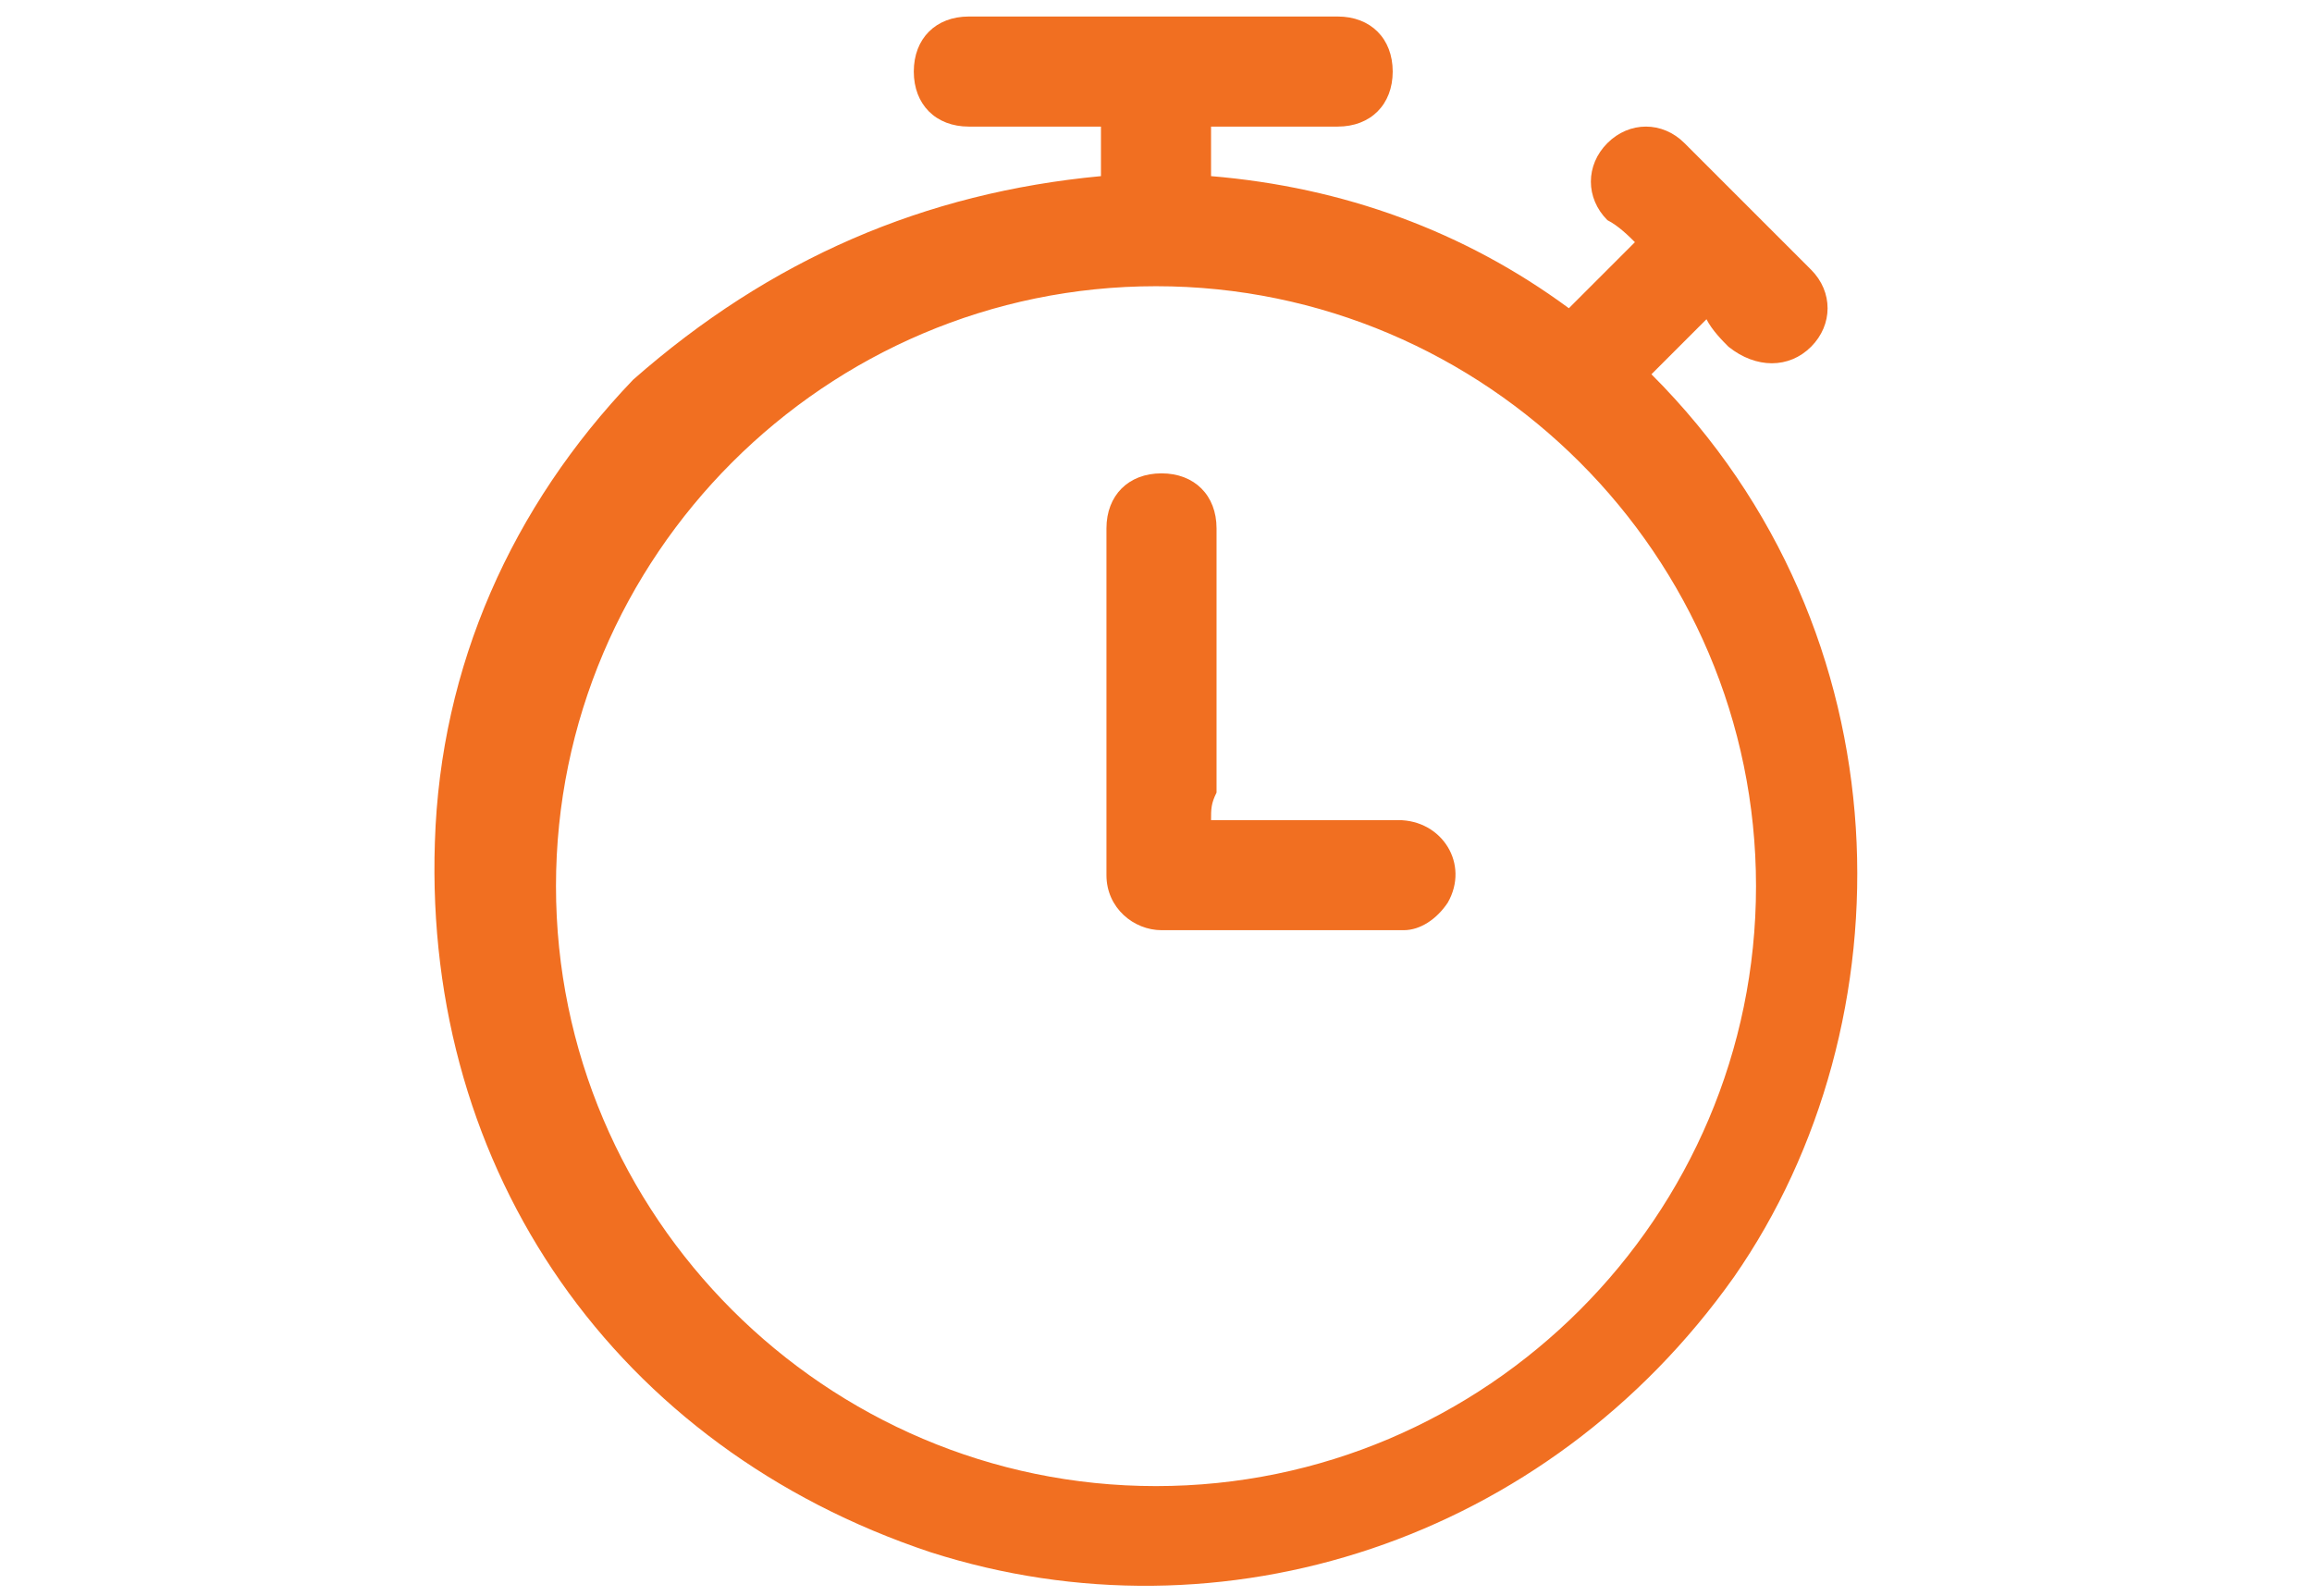
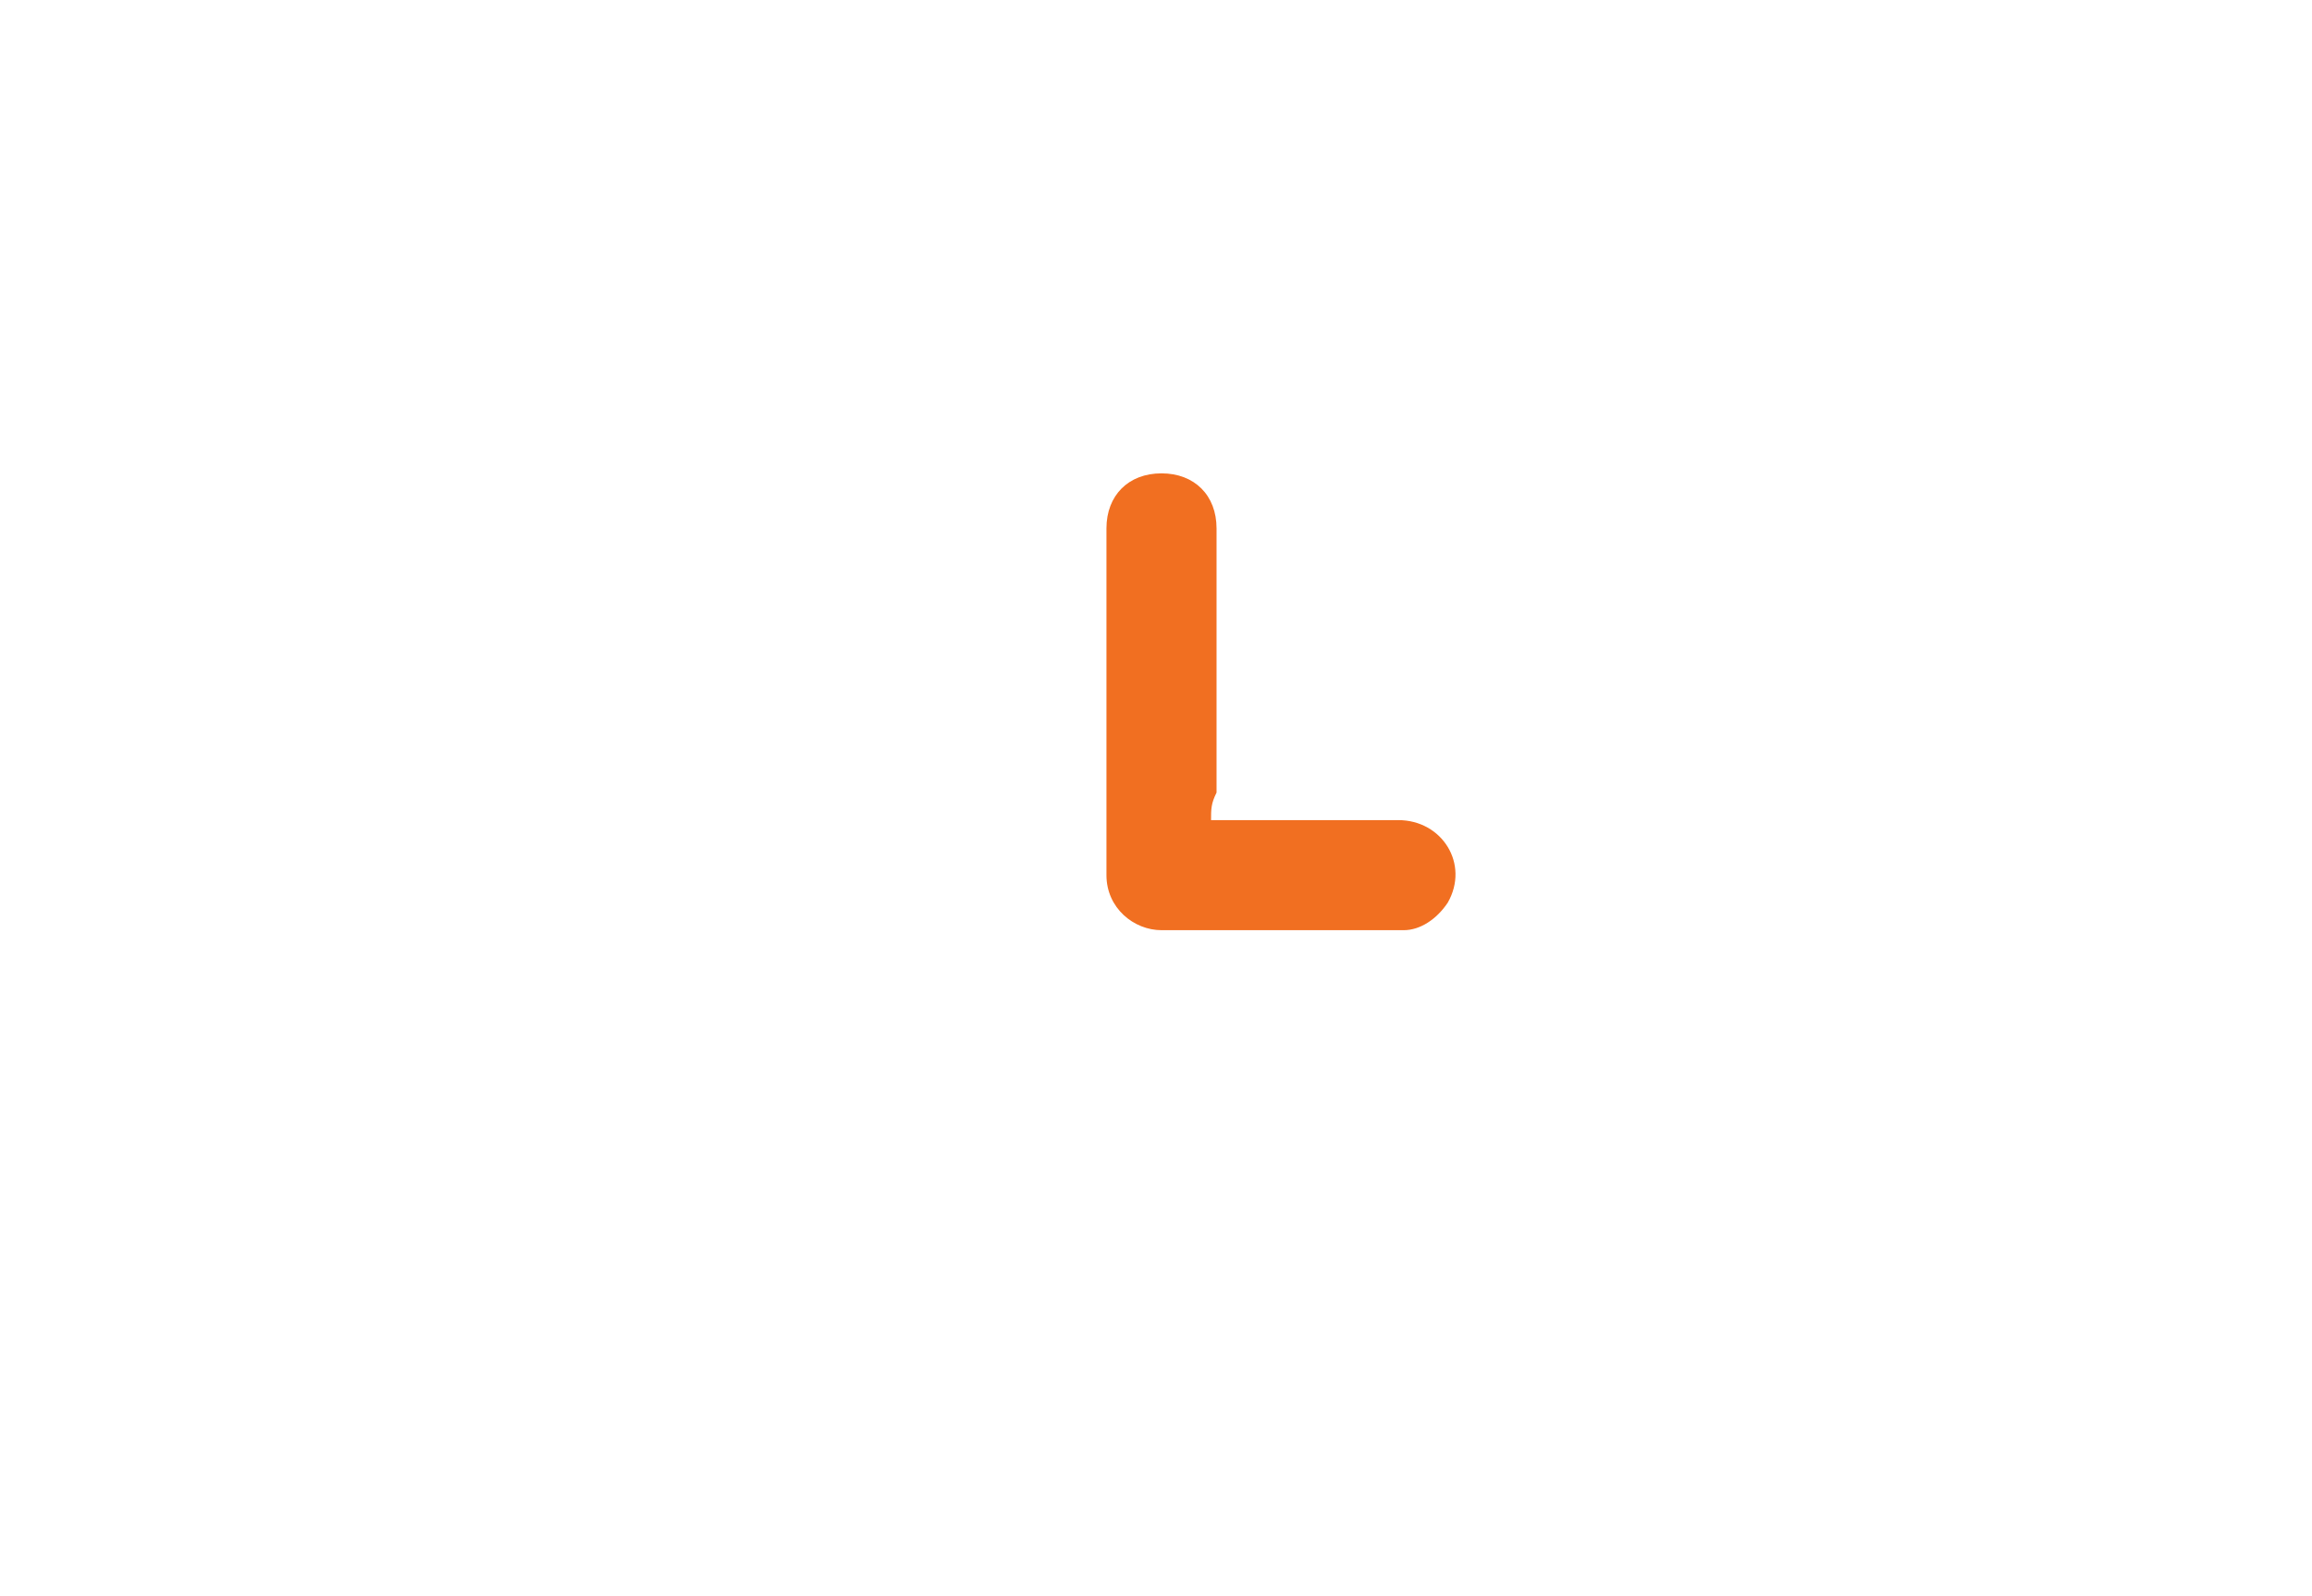
<svg xmlns="http://www.w3.org/2000/svg" version="1.1" id="Layer_1" x="0px" y="0px" viewBox="0 0 42 29" style="enable-background:new 0 0 42 29;" xml:space="preserve">
  <style type="text/css">
	.st0{fill:#F16F21;}
</style>
  <g id="_x33_L2KX0.tif">
    <g>
-       <path class="st0" d="M20,3.2c0-0.3,0-0.6,0-0.9c-0.1,0-0.2,0-0.3,0c-0.7,0-1.4,0-2.1,0c-0.6,0-1-0.4-1-1c0-0.6,0.4-1,1-1    c2.2,0,4.5,0,6.7,0c0.6,0,1,0.4,1,1c0,0.6-0.4,1-1,1c-0.6,0-1.2,0-1.9,0c-0.1,0-0.2,0-0.4,0c0,0.3,0,0.6,0,0.9    c2.4,0.2,4.6,1,6.5,2.4c0.4-0.4,0.7-0.7,1.2-1.2c-0.1-0.1-0.3-0.3-0.5-0.4c-0.4-0.4-0.4-1,0-1.4c0.4-0.4,1-0.4,1.4,0    c0.8,0.8,1.6,1.6,2.3,2.3c0.4,0.4,0.4,1,0,1.4c-0.4,0.4-1,0.4-1.5,0c-0.1-0.1-0.3-0.3-0.4-0.5c-0.4,0.4-0.7,0.7-1,1    c4.7,4.7,4.7,11.8,1.5,16.4c-3.4,4.8-9.3,6.7-14.6,5c-5.7-1.9-9.2-6.9-9-12.9c0.1-3.2,1.4-6.1,3.6-8.4C14,4.7,16.8,3.5,20,3.2z     M21,27c6,0,10.9-4.9,10.9-10.9c0-6-4.9-10.9-10.9-10.9c-6,0-10.9,4.9-10.9,10.9C10.1,22.1,15,27,21,27z" />
      <path class="st0" d="M22,14.9c0.1,0,0.3,0,0.4,0c1,0,2,0,3,0c0.8,0,1.3,0.8,0.9,1.5c-0.2,0.3-0.5,0.5-0.8,0.5c-1.5,0-3,0-4.4,0    c-0.5,0-1-0.4-1-1c0-2.1,0-4.2,0-6.3c0-0.6,0.4-1,1-1c0.6,0,1,0.4,1,1c0,1.6,0,3.2,0,4.8C22,14.6,22,14.7,22,14.9z" />
    </g>
  </g>
</svg>